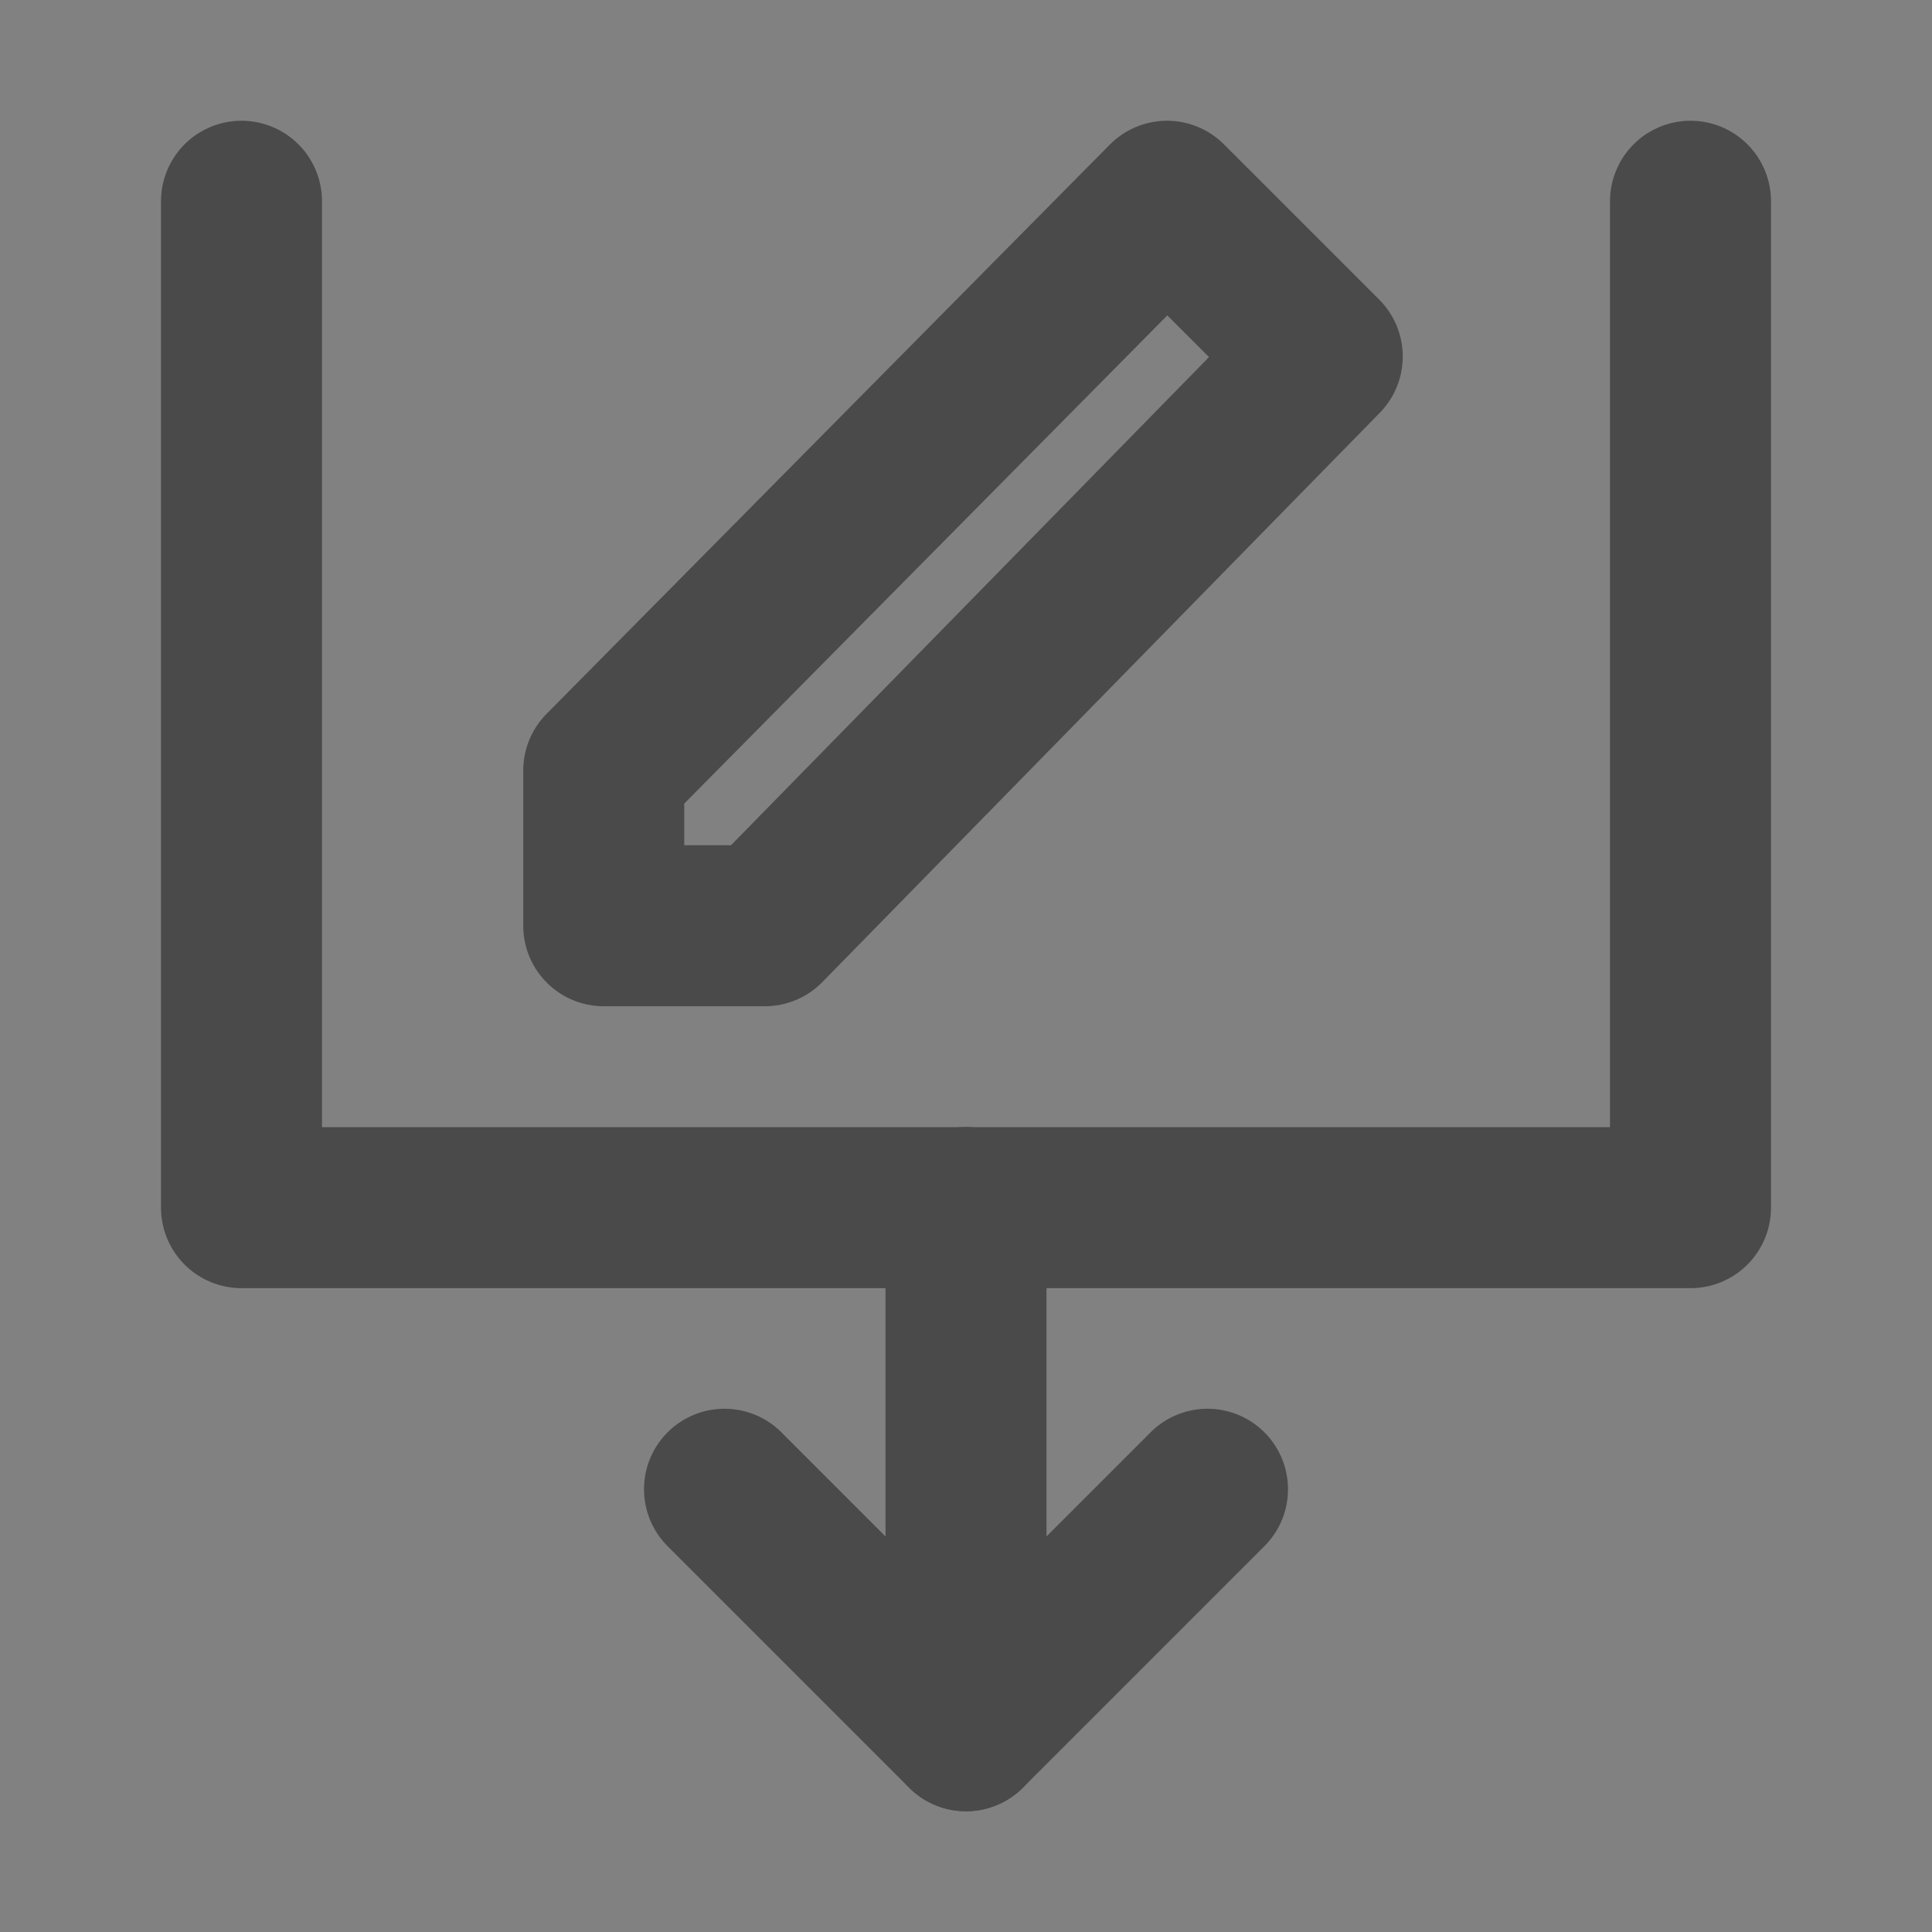
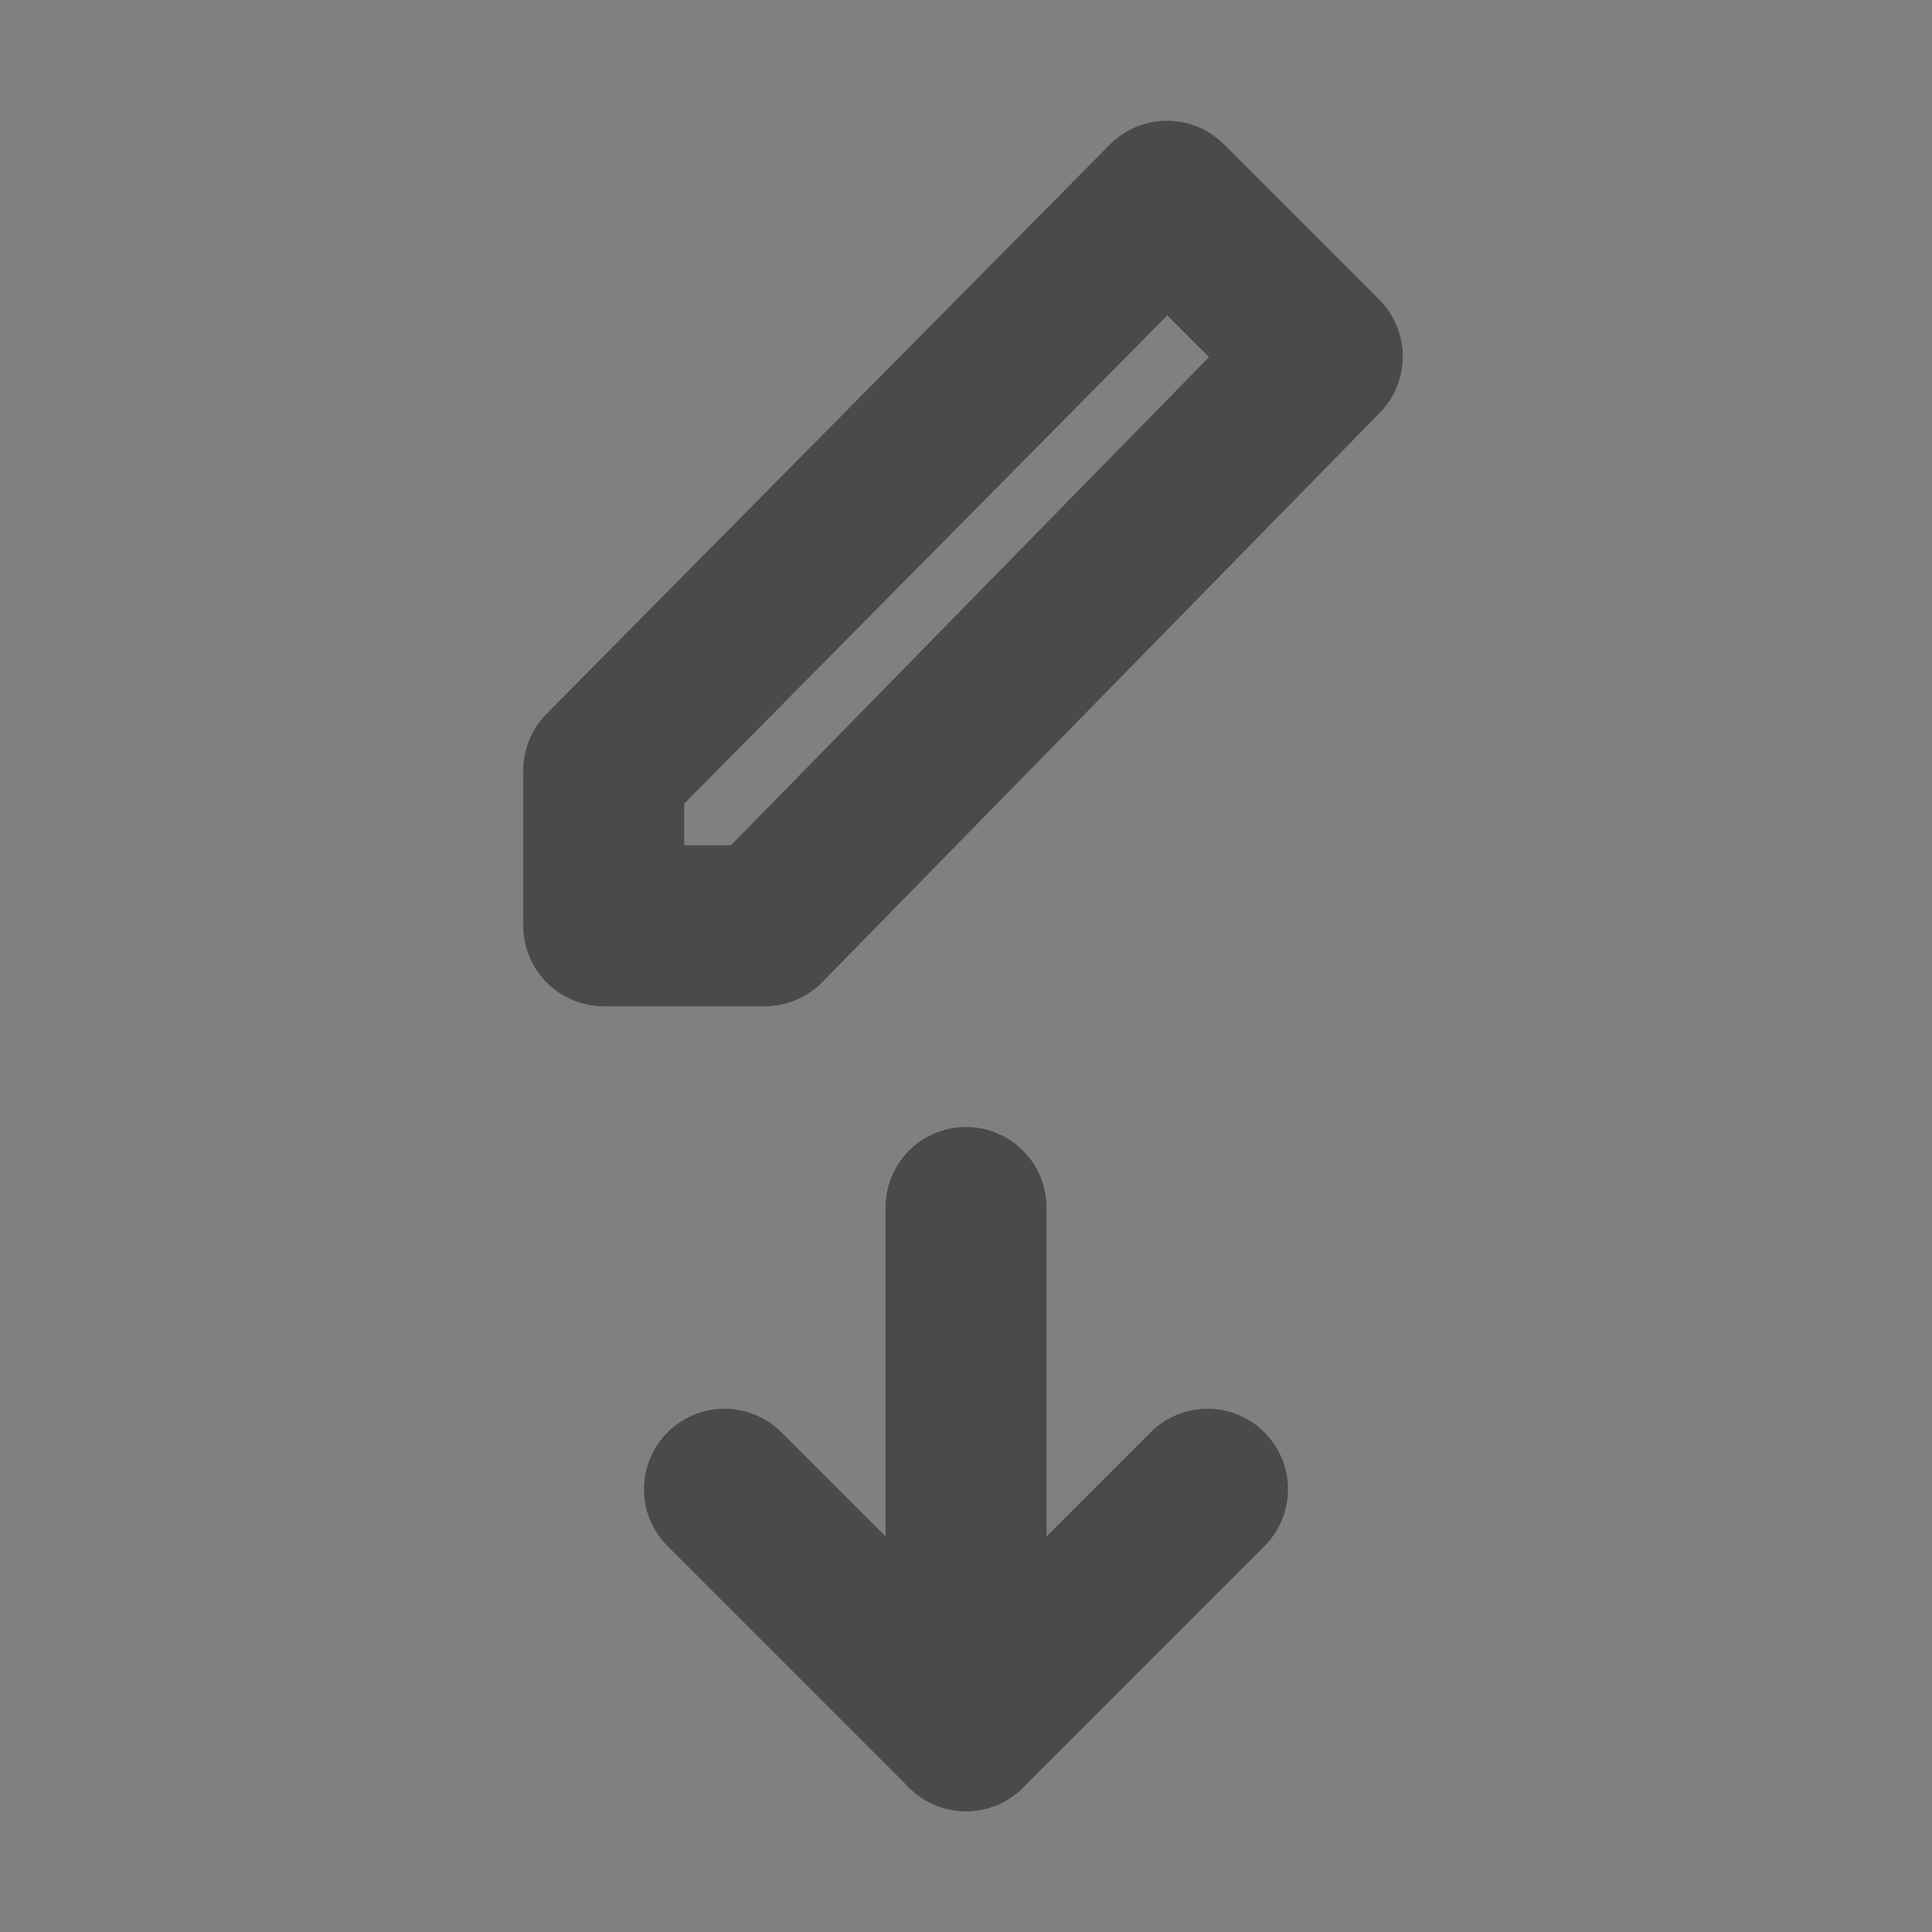
<svg xmlns="http://www.w3.org/2000/svg" width="24" height="24" viewBox="0 0 48 48" fill="none">
  <rect x="0" y="0" width="48" height="48" fill="#808080" stroke="none" />
-   <rect width="48" height="48" fill="white" fill-opacity="0.01" />
-   <path d="M6 5V30.004H42V5" stroke="#4a4a4a" stroke-width="4" stroke-linecap="round" stroke-linejoin="round" />
  <path d="M15 23H19.002L32.851 8.857L28.994 5L15 19.143L15 23Z" fill="none" stroke="#4a4a4a" stroke-width="4" stroke-linejoin="round" />
  <path d="M30 37L24 43L18 37" stroke="#4a4a4a" stroke-width="4" stroke-linecap="round" stroke-linejoin="round" />
  <path d="M24 30V43" stroke="#4a4a4a" stroke-width="4" stroke-linecap="round" stroke-linejoin="round" />
</svg>